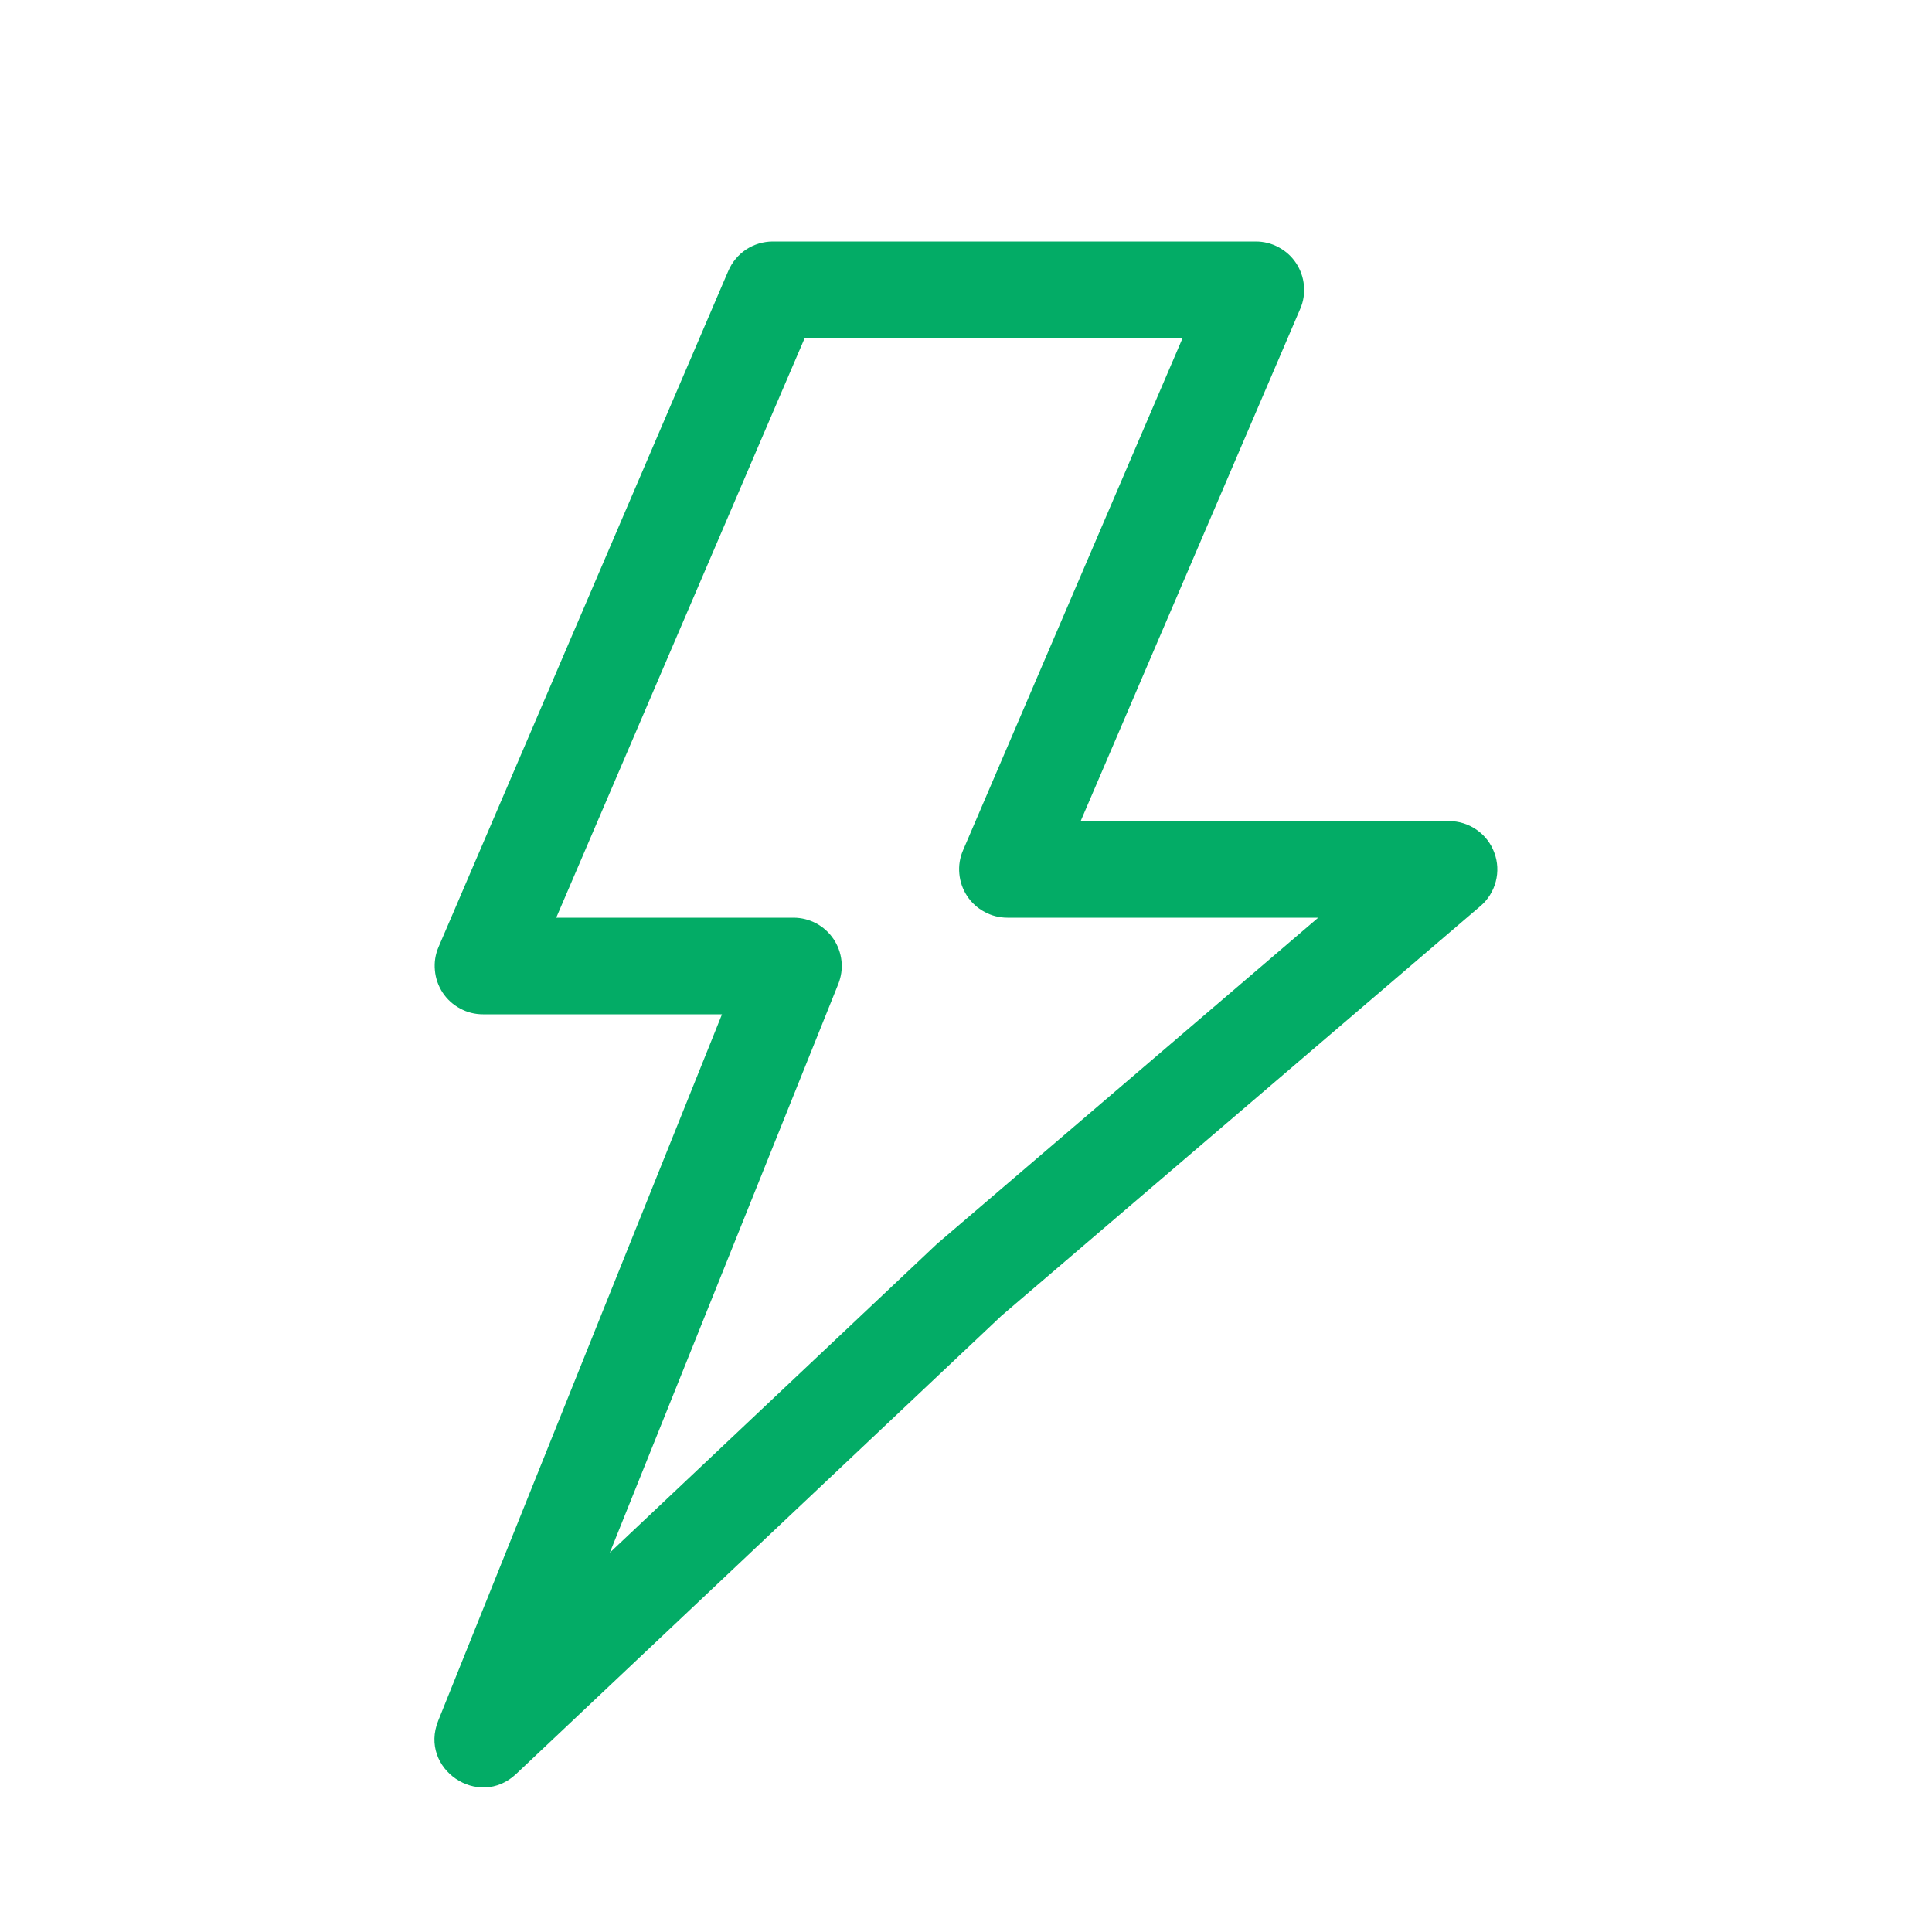
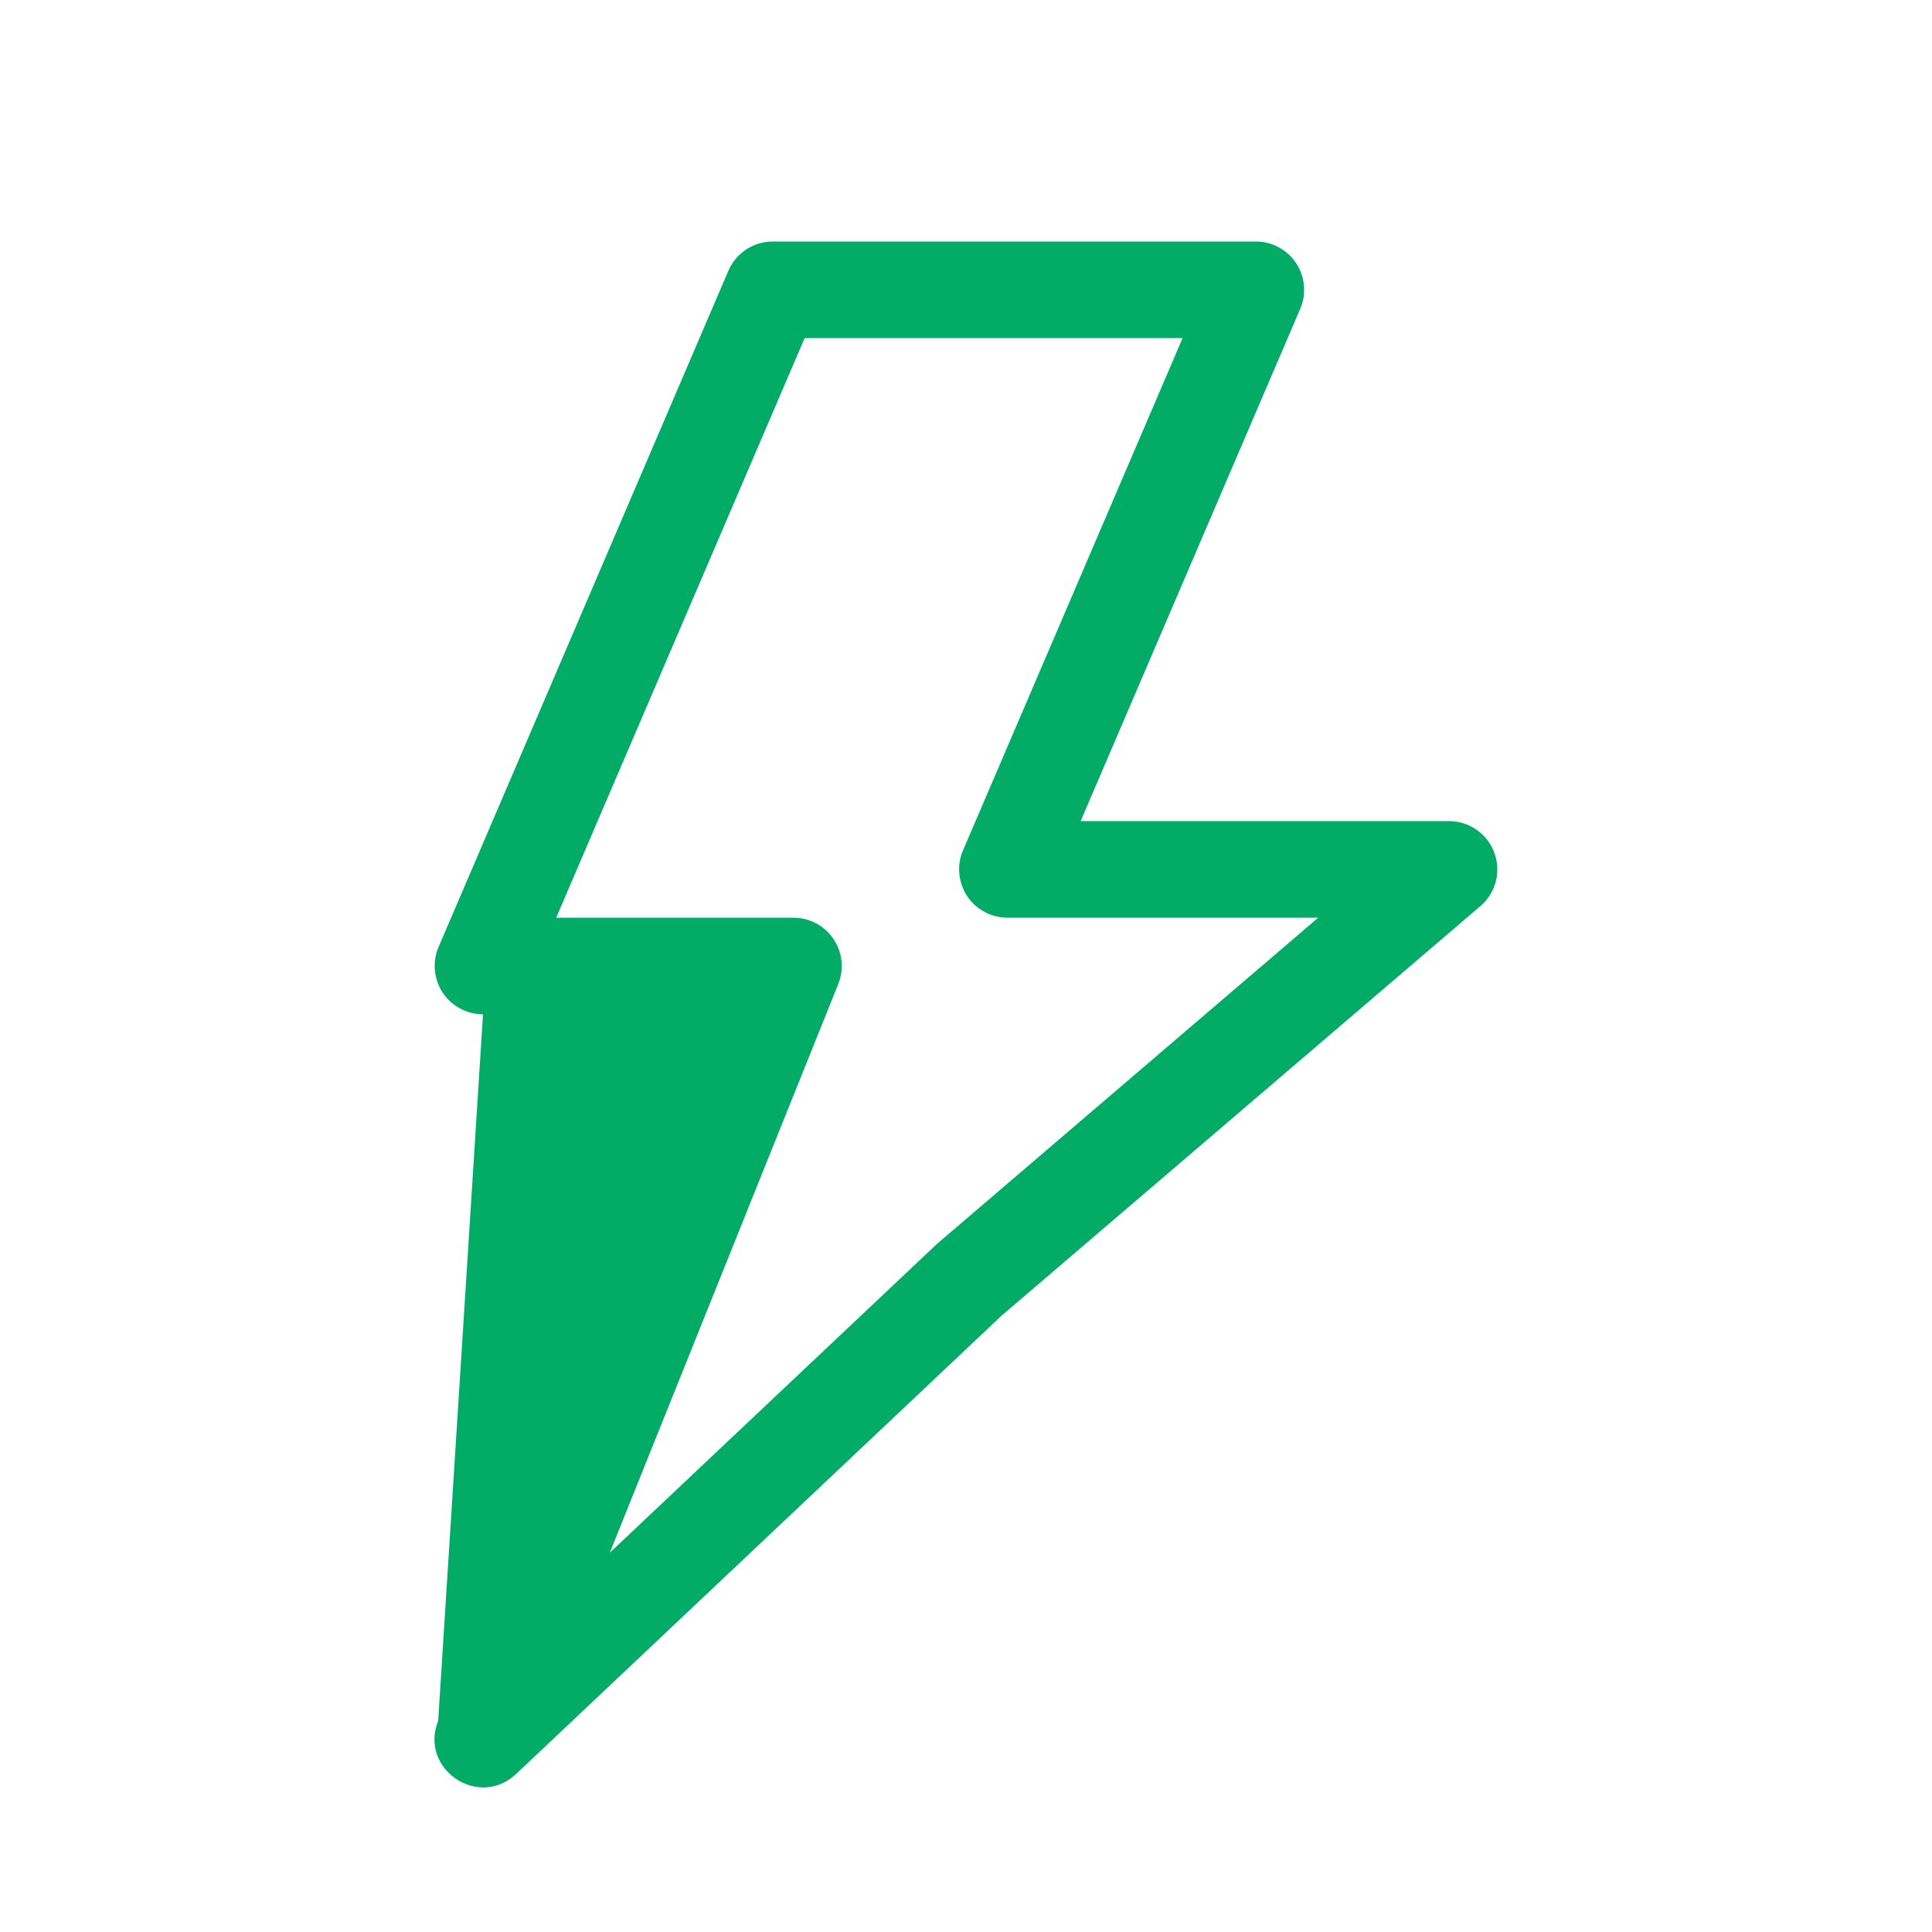
<svg xmlns="http://www.w3.org/2000/svg" width="20" height="20" viewBox="0 0 20 20" fill="none">
-   <path fill-rule="evenodd" clip-rule="evenodd" d="M15 8.5H11.187L13.46 3.197C13.493 3.121 13.506 3.038 13.498 2.955C13.491 2.873 13.463 2.794 13.418 2.725C13.372 2.655 13.31 2.599 13.237 2.56C13.164 2.52 13.083 2.5 13 2.5H8C7.902 2.5 7.806 2.529 7.725 2.582C7.643 2.636 7.579 2.713 7.54 2.803L4.54 9.803C4.507 9.879 4.494 9.962 4.502 10.044C4.509 10.127 4.537 10.206 4.582 10.275C4.628 10.345 4.69 10.401 4.763 10.44C4.836 10.48 4.917 10.5 5 10.5H7.474L4.536 17.814C4.336 18.311 4.953 18.732 5.343 18.364L10.367 13.621L15.325 9.38C15.403 9.314 15.458 9.225 15.484 9.126C15.51 9.027 15.505 8.923 15.469 8.827C15.434 8.731 15.37 8.648 15.286 8.59C15.202 8.531 15.102 8.5 15 8.5ZM10.429 9.5H13.646L9.698 12.878L6.313 16.073L8.678 10.186C8.708 10.11 8.72 10.028 8.711 9.947C8.702 9.865 8.674 9.788 8.628 9.72C8.582 9.652 8.521 9.597 8.448 9.558C8.376 9.52 8.296 9.5 8.214 9.5H5.758L8.33 3.5H12.242L9.969 8.803C9.936 8.879 9.923 8.962 9.931 9.045C9.938 9.127 9.966 9.206 10.011 9.275C10.057 9.345 10.119 9.401 10.192 9.44C10.265 9.48 10.346 9.5 10.429 9.5Z" fill="#03AC66" />
+   <path fill-rule="evenodd" clip-rule="evenodd" d="M15 8.5H11.187L13.46 3.197C13.493 3.121 13.506 3.038 13.498 2.955C13.491 2.873 13.463 2.794 13.418 2.725C13.372 2.655 13.31 2.599 13.237 2.56C13.164 2.52 13.083 2.5 13 2.5H8C7.902 2.5 7.806 2.529 7.725 2.582C7.643 2.636 7.579 2.713 7.54 2.803L4.54 9.803C4.507 9.879 4.494 9.962 4.502 10.044C4.509 10.127 4.537 10.206 4.582 10.275C4.628 10.345 4.69 10.401 4.763 10.44C4.836 10.48 4.917 10.5 5 10.5L4.536 17.814C4.336 18.311 4.953 18.732 5.343 18.364L10.367 13.621L15.325 9.38C15.403 9.314 15.458 9.225 15.484 9.126C15.51 9.027 15.505 8.923 15.469 8.827C15.434 8.731 15.37 8.648 15.286 8.59C15.202 8.531 15.102 8.5 15 8.5ZM10.429 9.5H13.646L9.698 12.878L6.313 16.073L8.678 10.186C8.708 10.11 8.72 10.028 8.711 9.947C8.702 9.865 8.674 9.788 8.628 9.72C8.582 9.652 8.521 9.597 8.448 9.558C8.376 9.52 8.296 9.5 8.214 9.5H5.758L8.33 3.5H12.242L9.969 8.803C9.936 8.879 9.923 8.962 9.931 9.045C9.938 9.127 9.966 9.206 10.011 9.275C10.057 9.345 10.119 9.401 10.192 9.44C10.265 9.48 10.346 9.5 10.429 9.5Z" fill="#03AC66" />
</svg>